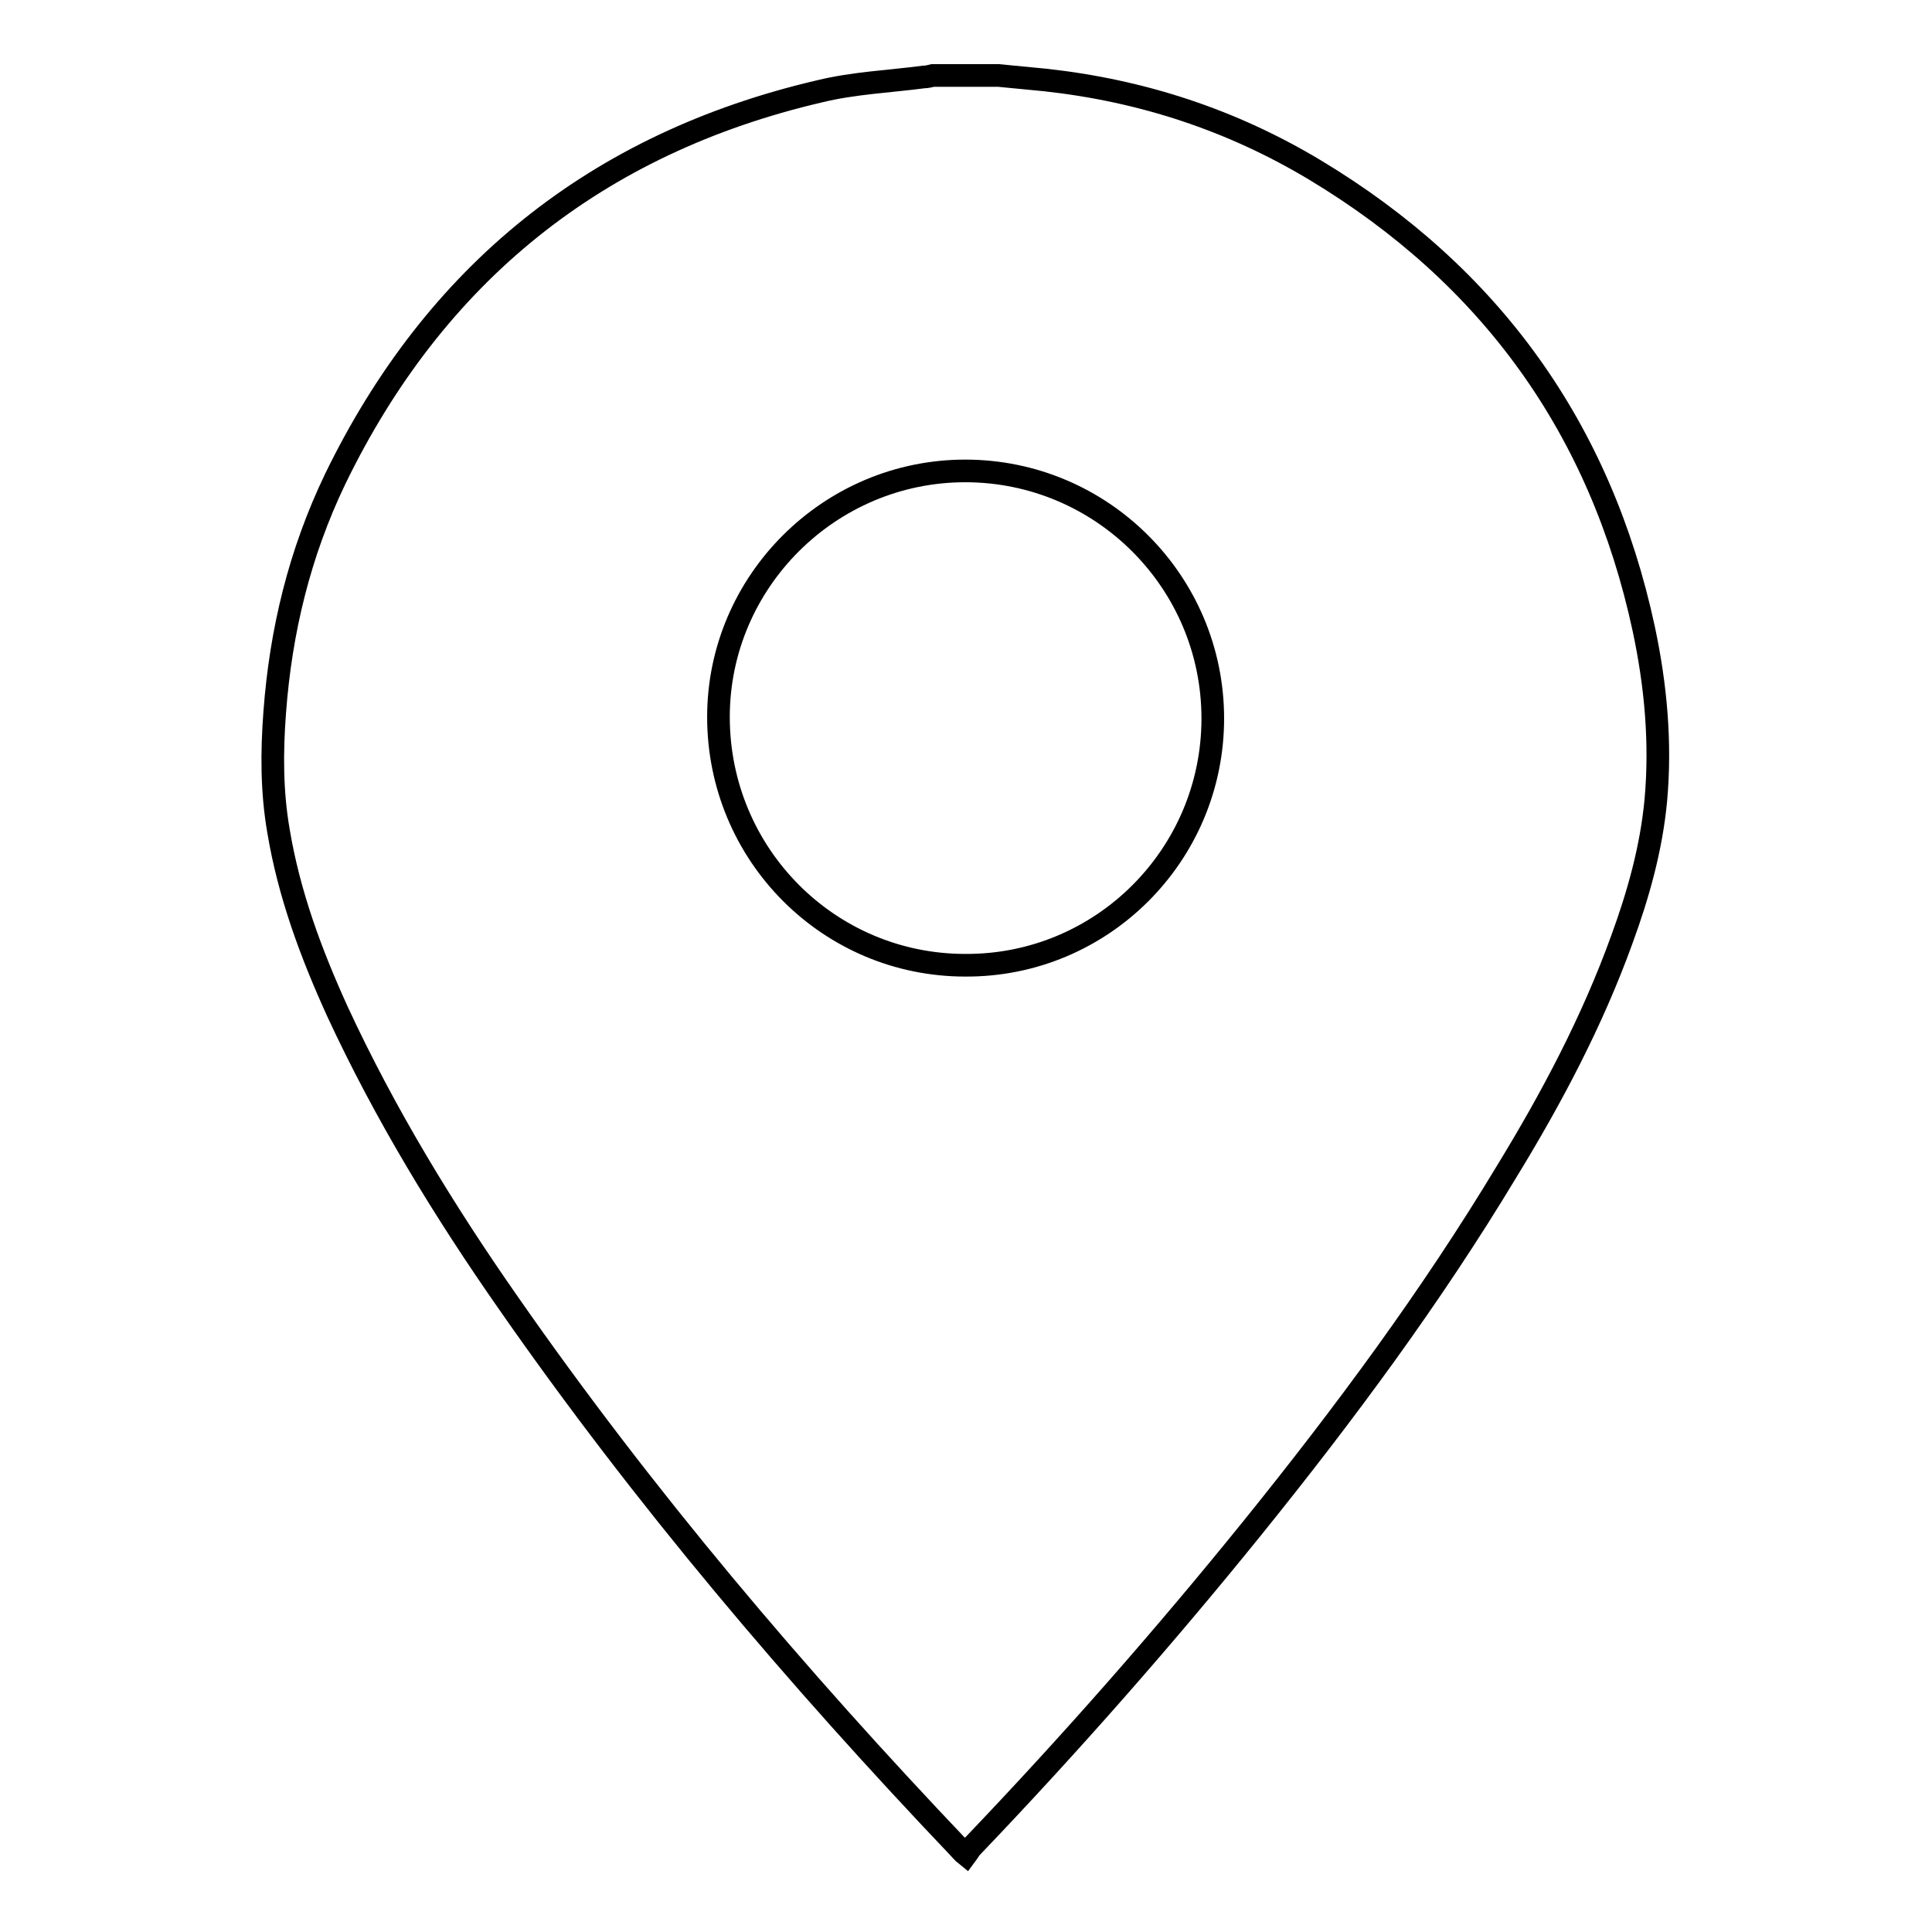
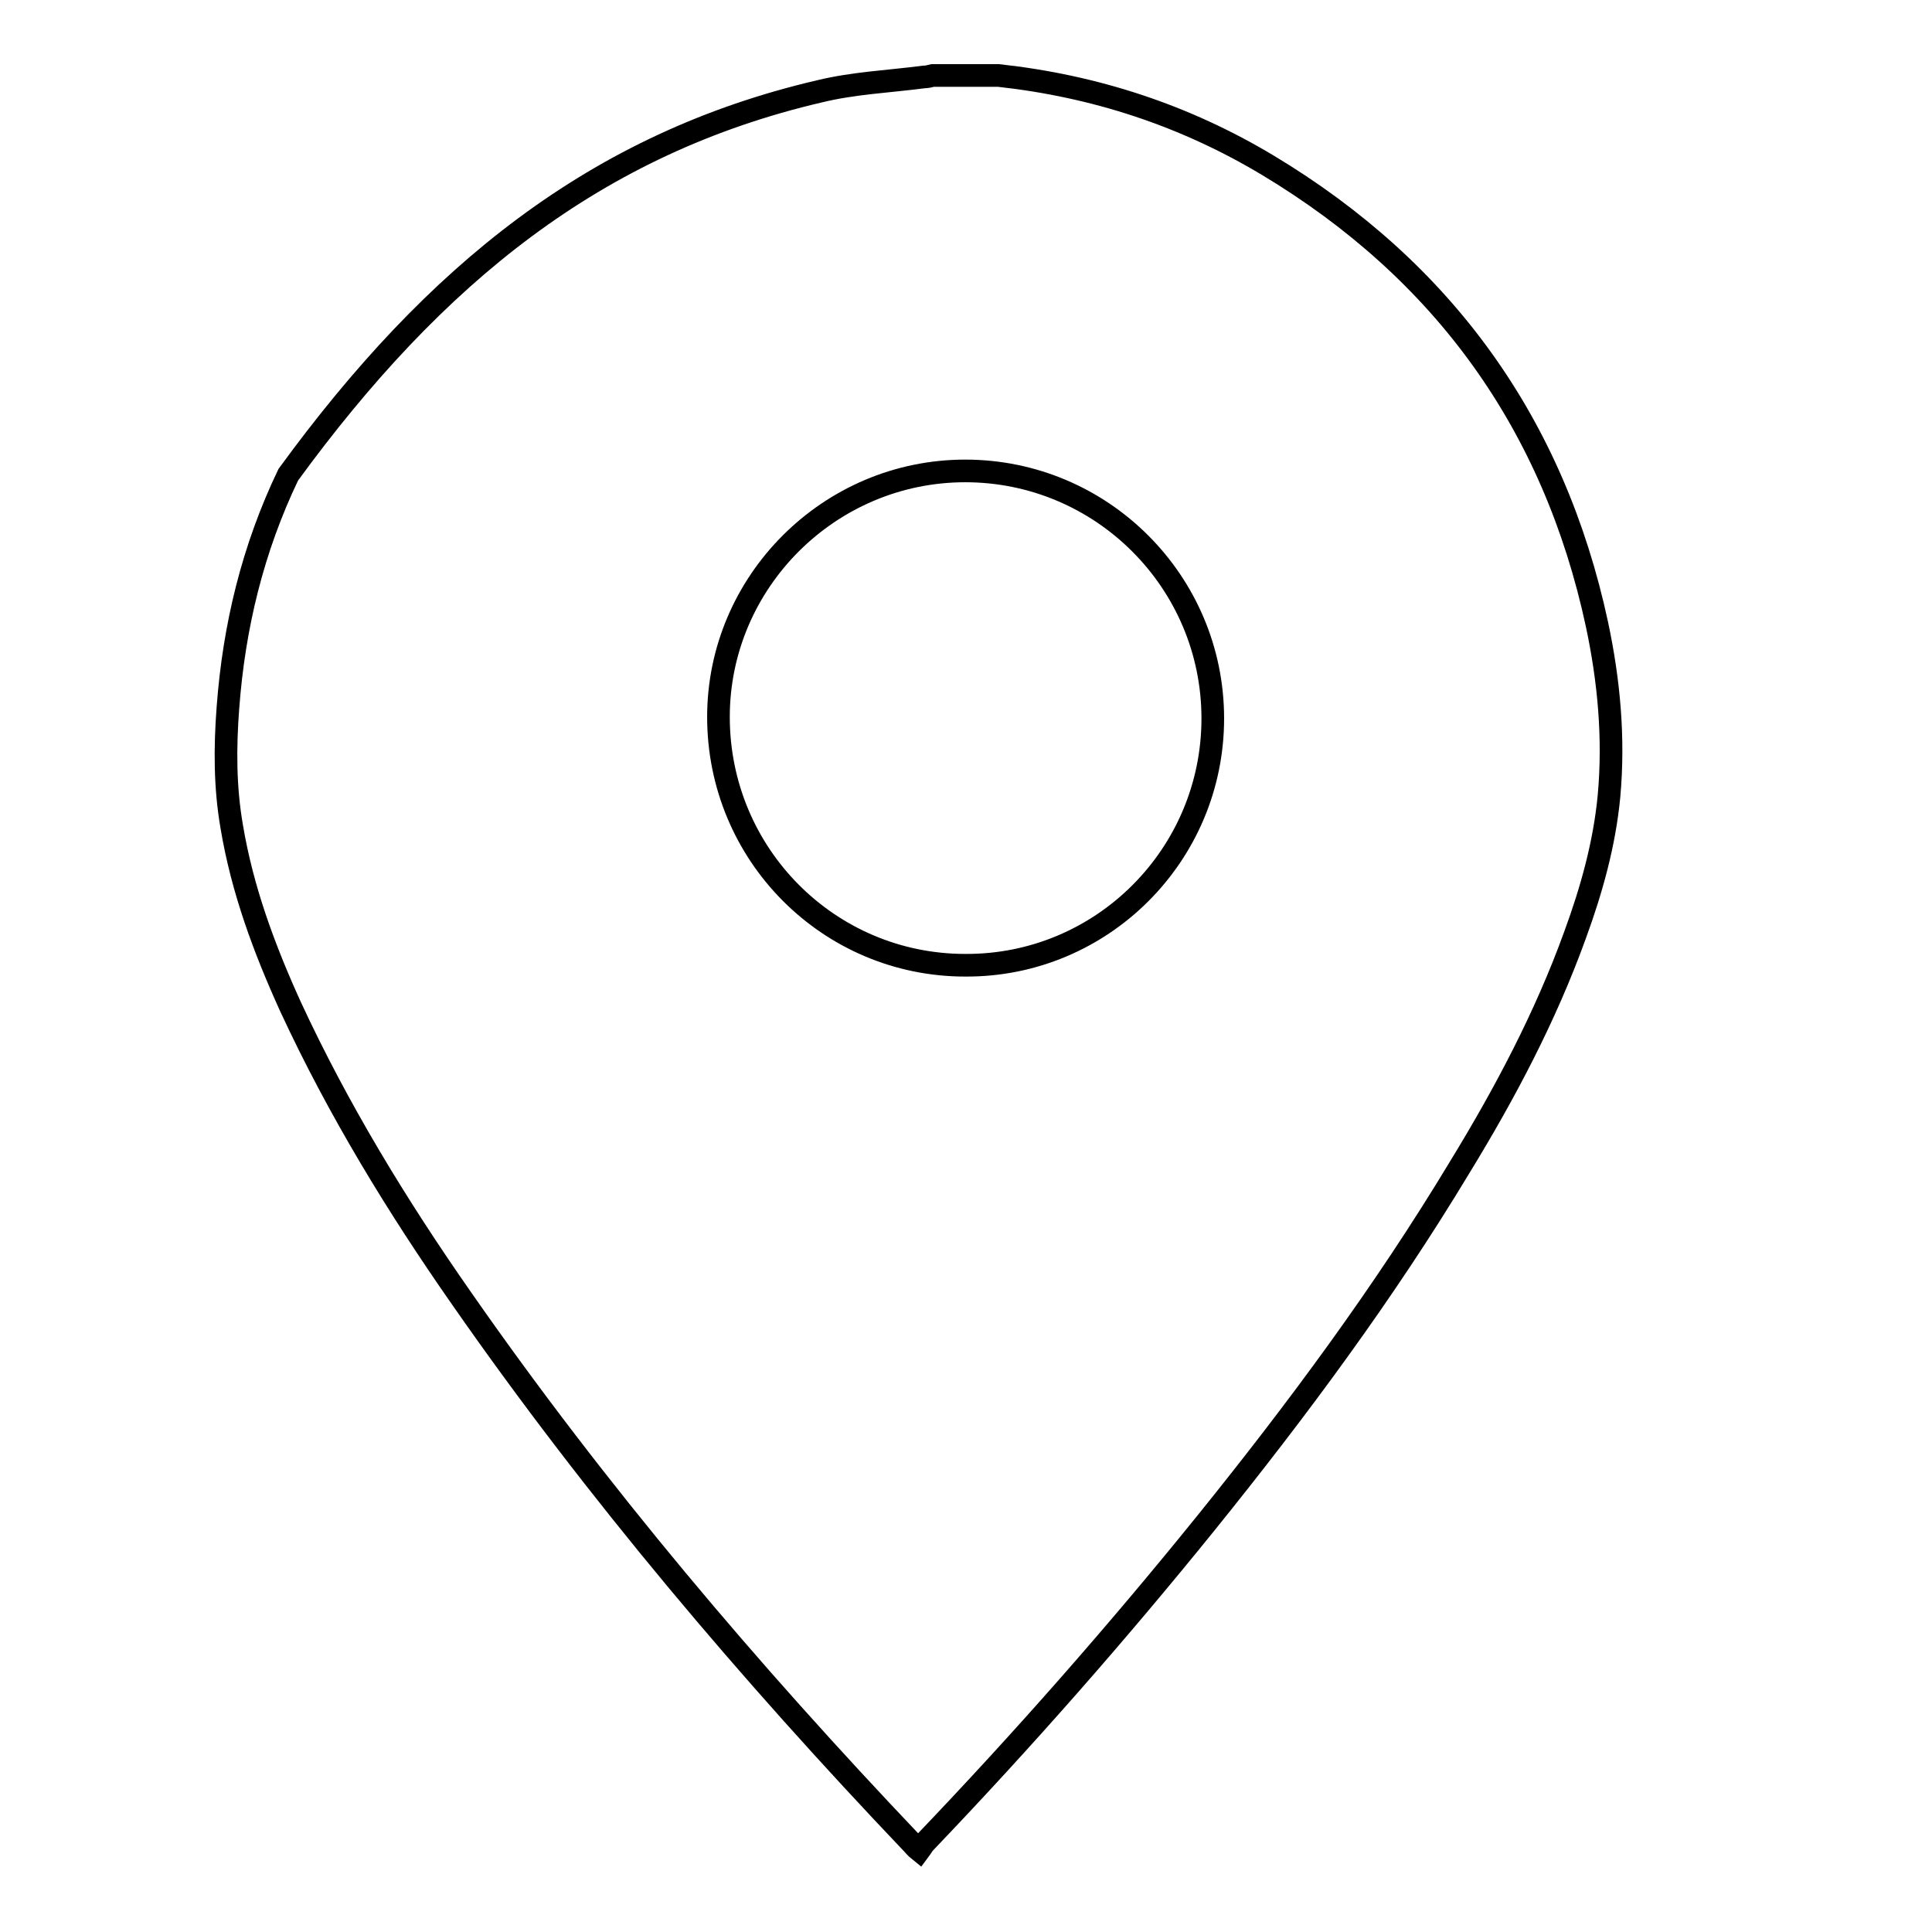
<svg xmlns="http://www.w3.org/2000/svg" version="1.1" x="0px" y="0px" viewBox="0 0 256 256" enable-background="new 0 0 256 256" xml:space="preserve">
  <g>
    <g>
-       <path stroke-width="3" fill-opacity="0" stroke="#000000" d="M132.3,10c2.1,0.2,4.1,0.4,6.2,0.6c12.8,1.4,24.7,5.3,35.7,11.9c23.3,14,37.9,34.3,43.6,60.8c1.6,7.5,2.3,15.1,1.6,22.8c-0.6,6.3-2.3,12.4-4.5,18.4c-3.9,10.8-9.3,21-15.3,30.8c-10,16.6-21.5,32.1-33.6,47.1c-11.8,14.6-24.2,28.7-37.2,42.3c-0.3,0.3-0.5,0.7-0.8,1.1c-0.5-0.4-0.7-0.7-0.9-0.9c-21.6-22.7-41.8-46.5-59.7-72.2c-8.6-12.3-16.4-25.1-22.7-38.7c-3.5-7.7-6.4-15.5-7.8-23.9c-0.9-5.2-0.9-10.4-0.5-15.7c0.8-10.8,3.3-21.1,8-30.9C57.6,36.3,79,19,108.6,12.1c4.5-1.1,9.2-1.3,13.8-1.9c0.4,0,0.8-0.1,1.2-0.2C126.5,10,129.4,10,132.3,10z M160.7,95.2c0-18.1-14.7-32.8-32.8-32.8c-18,0-32.7,14.7-32.7,32.6c0,18.2,14.6,32.9,32.7,32.9C146,128,160.7,113.3,160.7,95.2z" />
+       <path stroke-width="3" fill-opacity="0" stroke="#000000" d="M132.3,10c12.8,1.4,24.7,5.3,35.7,11.9c23.3,14,37.9,34.3,43.6,60.8c1.6,7.5,2.3,15.1,1.6,22.8c-0.6,6.3-2.3,12.4-4.5,18.4c-3.9,10.8-9.3,21-15.3,30.8c-10,16.6-21.5,32.1-33.6,47.1c-11.8,14.6-24.2,28.7-37.2,42.3c-0.3,0.3-0.5,0.7-0.8,1.1c-0.5-0.4-0.7-0.7-0.9-0.9c-21.6-22.7-41.8-46.5-59.7-72.2c-8.6-12.3-16.4-25.1-22.7-38.7c-3.5-7.7-6.4-15.5-7.8-23.9c-0.9-5.2-0.9-10.4-0.5-15.7c0.8-10.8,3.3-21.1,8-30.9C57.6,36.3,79,19,108.6,12.1c4.5-1.1,9.2-1.3,13.8-1.9c0.4,0,0.8-0.1,1.2-0.2C126.5,10,129.4,10,132.3,10z M160.7,95.2c0-18.1-14.7-32.8-32.8-32.8c-18,0-32.7,14.7-32.7,32.6c0,18.2,14.6,32.9,32.7,32.9C146,128,160.7,113.3,160.7,95.2z" />
    </g>
  </g>
</svg>